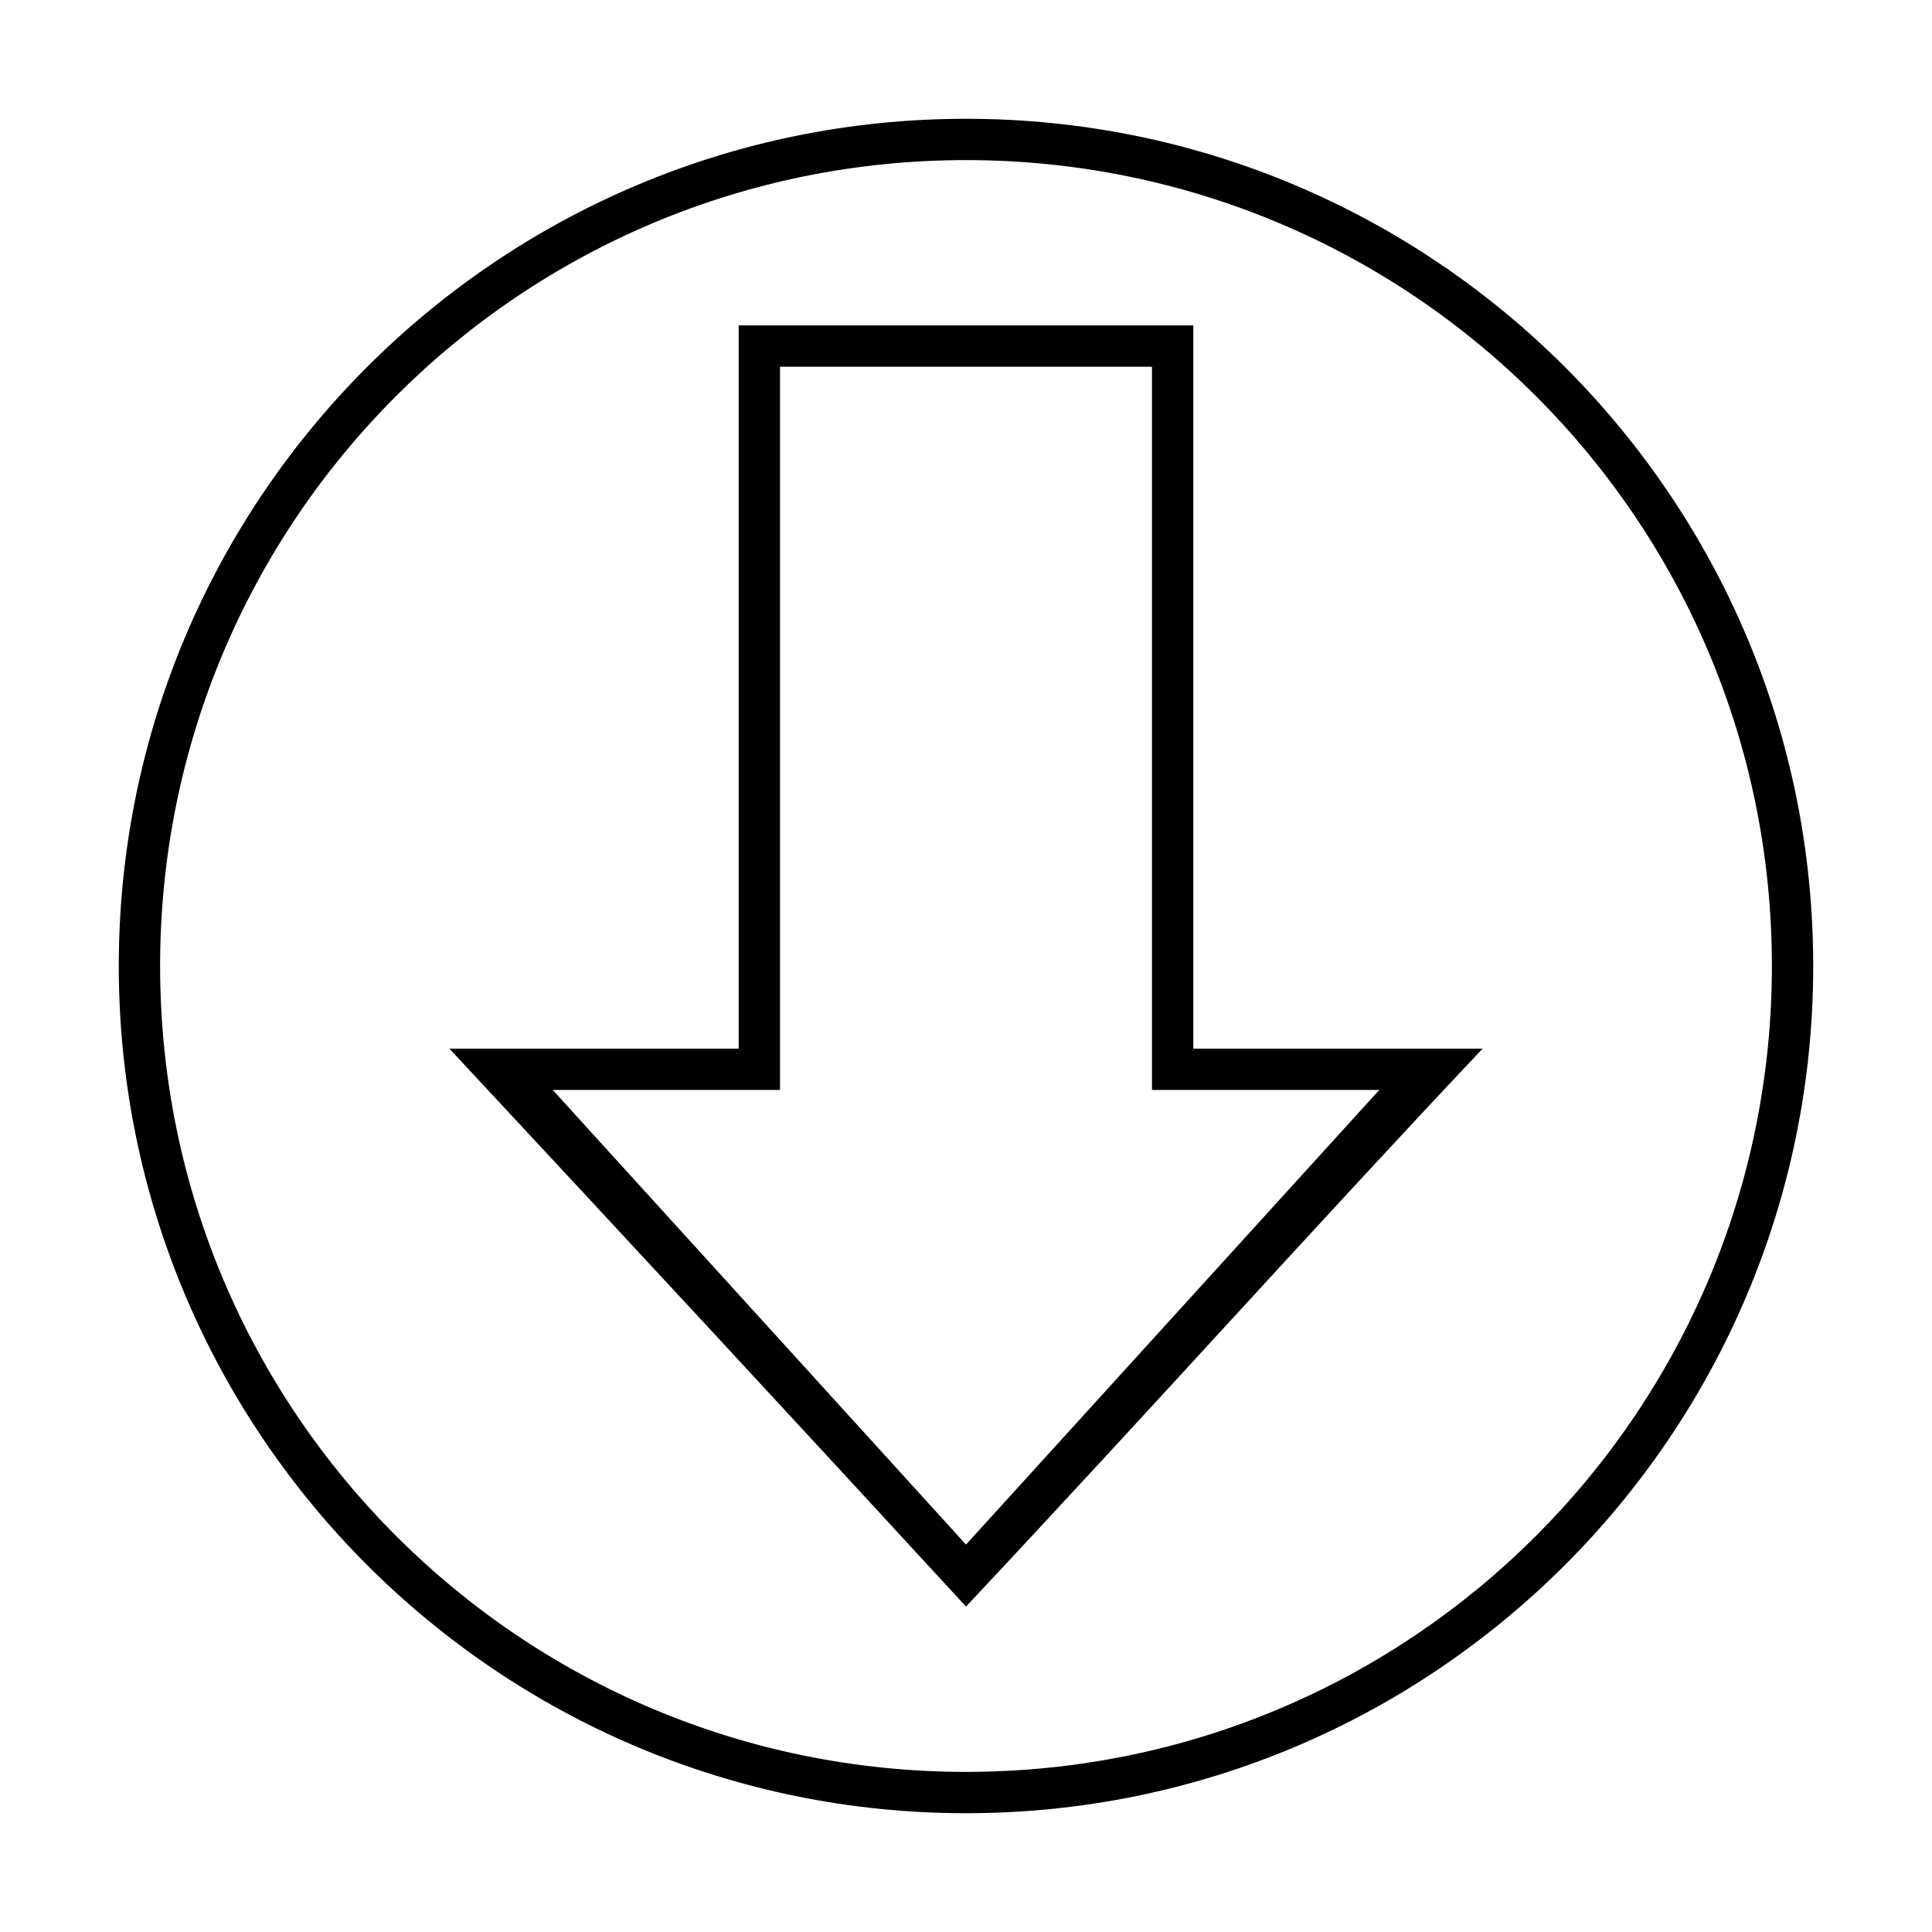
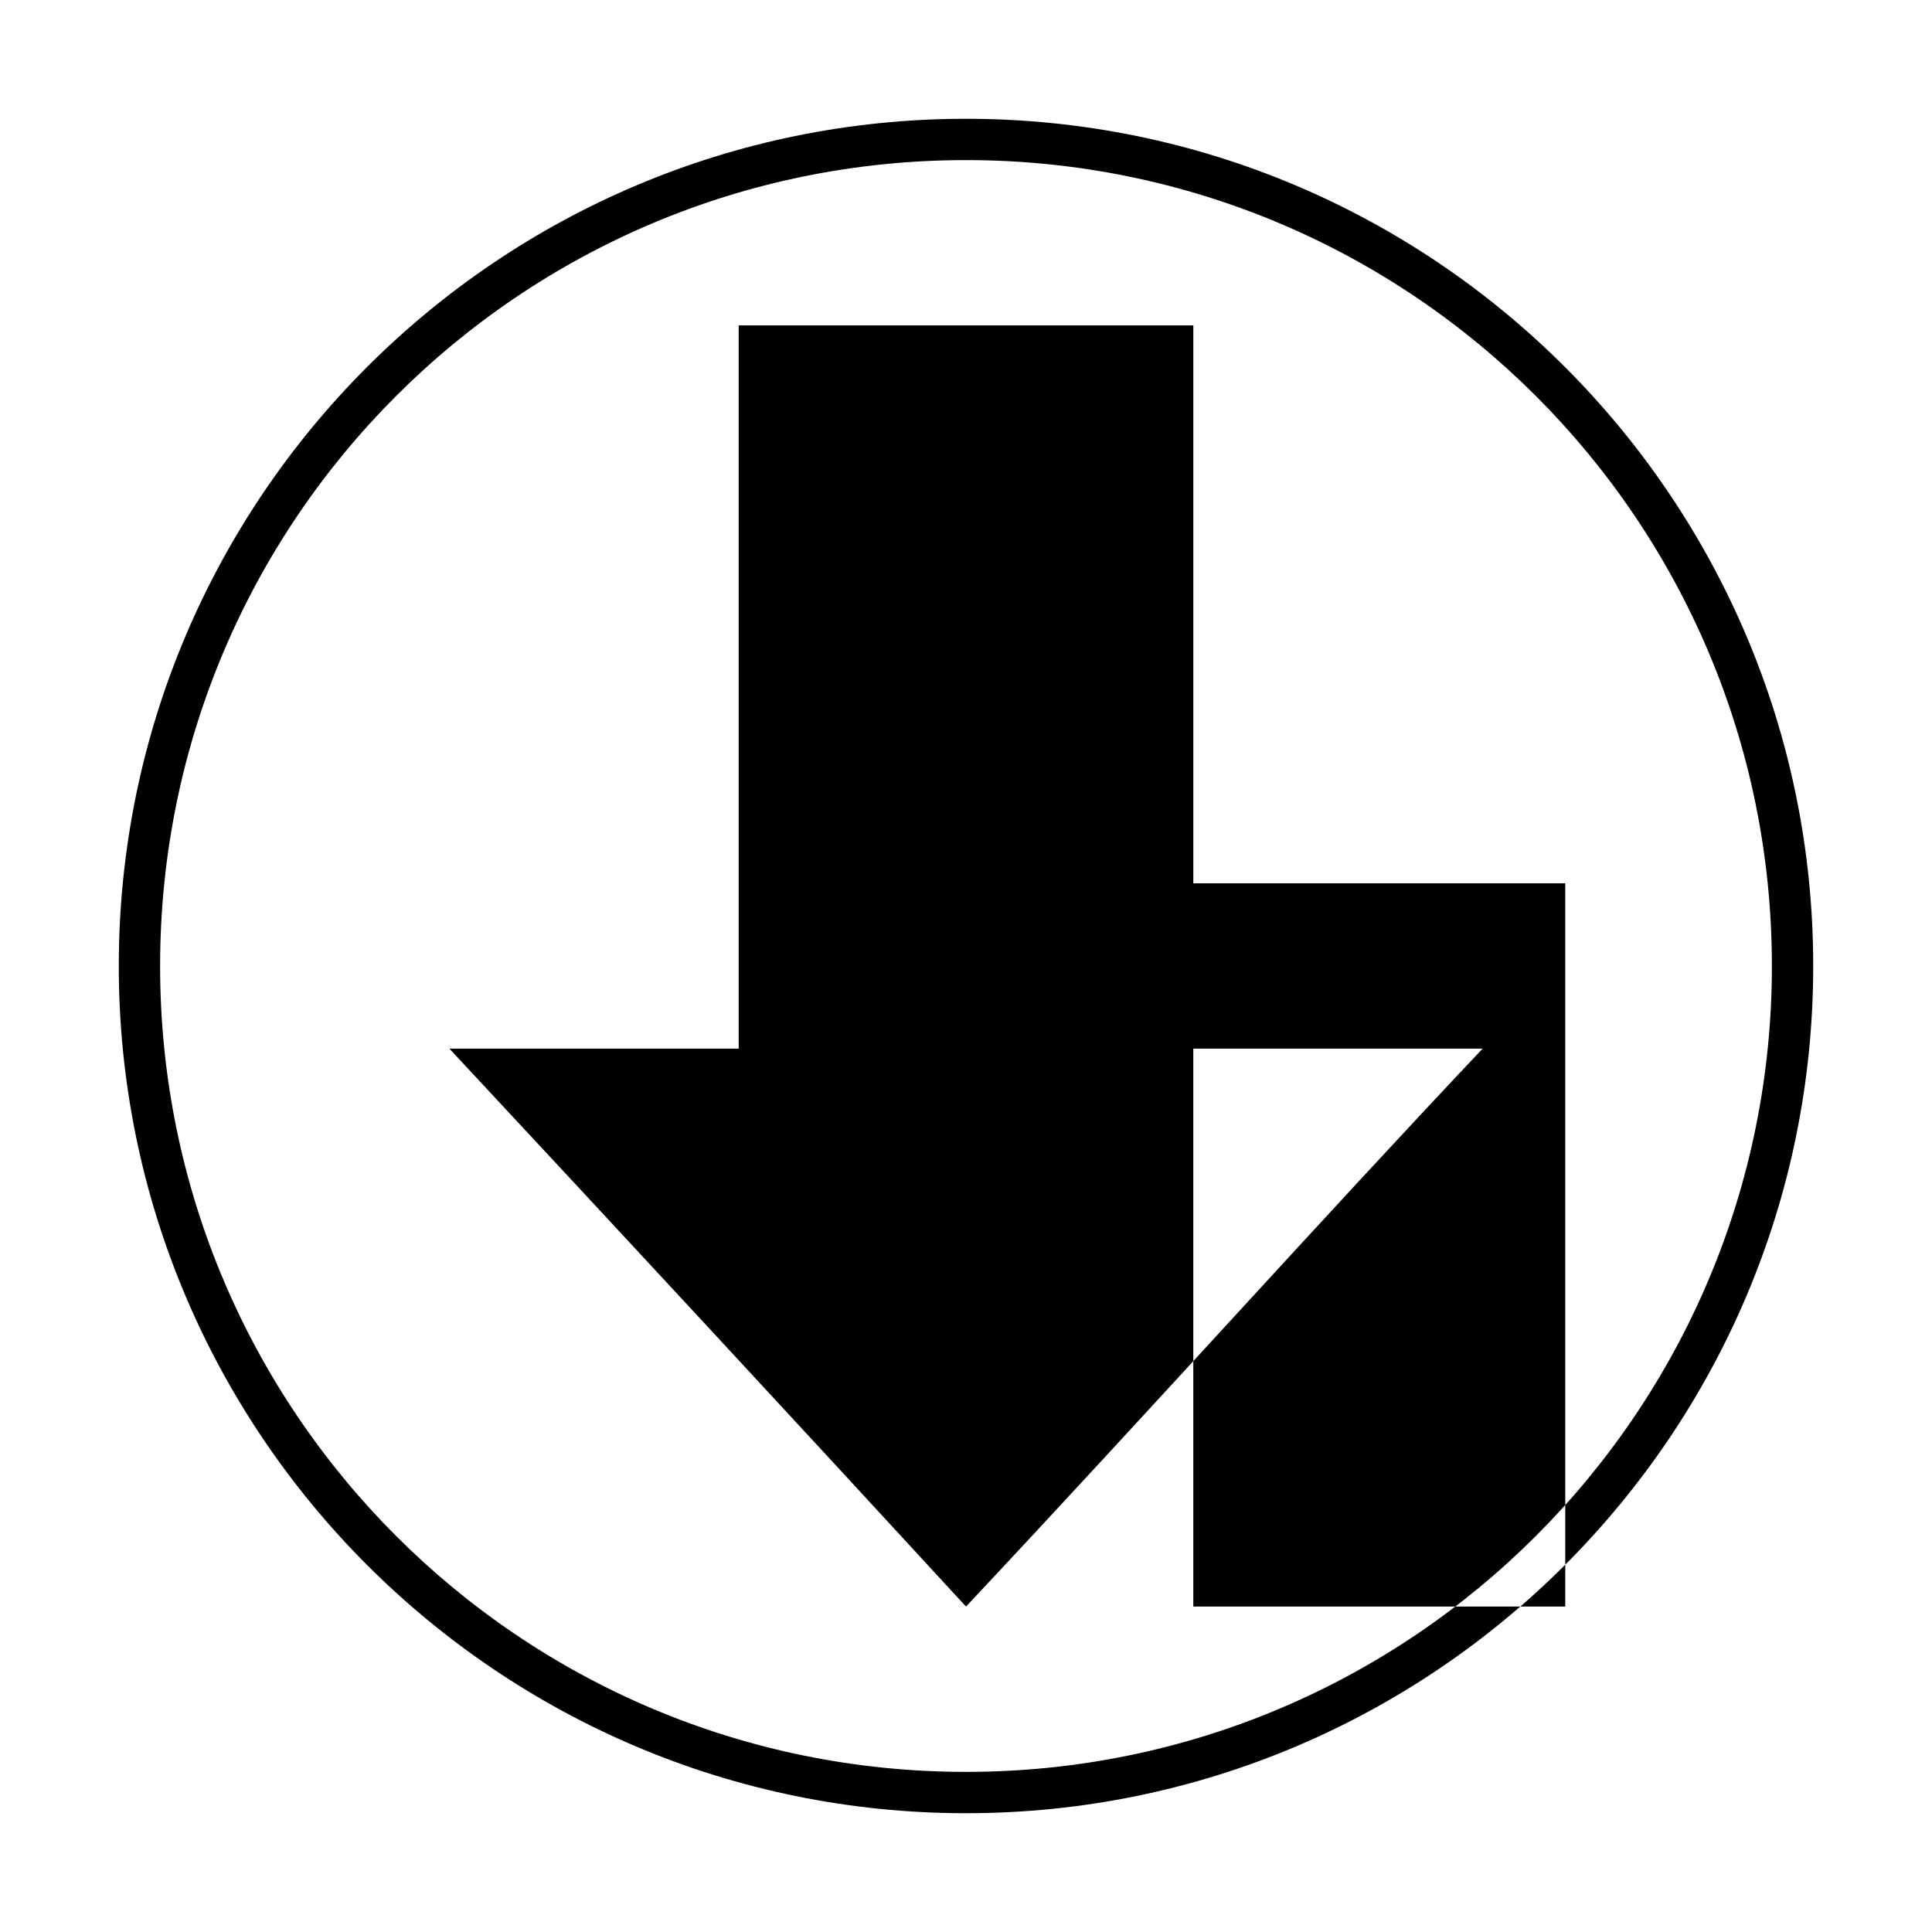
<svg xmlns="http://www.w3.org/2000/svg" fill="#000000" width="800px" height="800px" version="1.1" viewBox="144 144 512 512">
-   <path d="m400 624.52c123.94 0 224.52-100.59 224.52-224.52s-100.59-224.52-224.52-224.52-224.52 100.59-224.52 224.52 100.59 224.52 224.52 224.52zm0-10.953c-118.02 0-213.57-95.555-213.57-213.57s95.555-213.57 213.57-213.57 213.57 95.555 213.57 213.57-95.555 213.57-213.57 213.57zm0-43.809c49.707-52.969 92.887-101.25 136.91-147.86h-76.668v-191.67h-120.48v191.67h-76.668c46.016 49.402 91.195 98.172 136.91 147.86zm0-16.43-109.52-120.48h60.238v-191.67h98.57v191.67h60.238z" />
+   <path d="m400 624.52c123.94 0 224.52-100.59 224.52-224.52s-100.59-224.52-224.52-224.52-224.52 100.59-224.52 224.52 100.59 224.52 224.52 224.52zm0-10.953c-118.02 0-213.57-95.555-213.57-213.57s95.555-213.57 213.57-213.57 213.57 95.555 213.57 213.57-95.555 213.57-213.57 213.57zm0-43.809c49.707-52.969 92.887-101.25 136.91-147.86h-76.668v-191.67h-120.48v191.67h-76.668c46.016 49.402 91.195 98.172 136.91 147.86zh60.238v-191.67h98.57v191.67h60.238z" />
</svg>